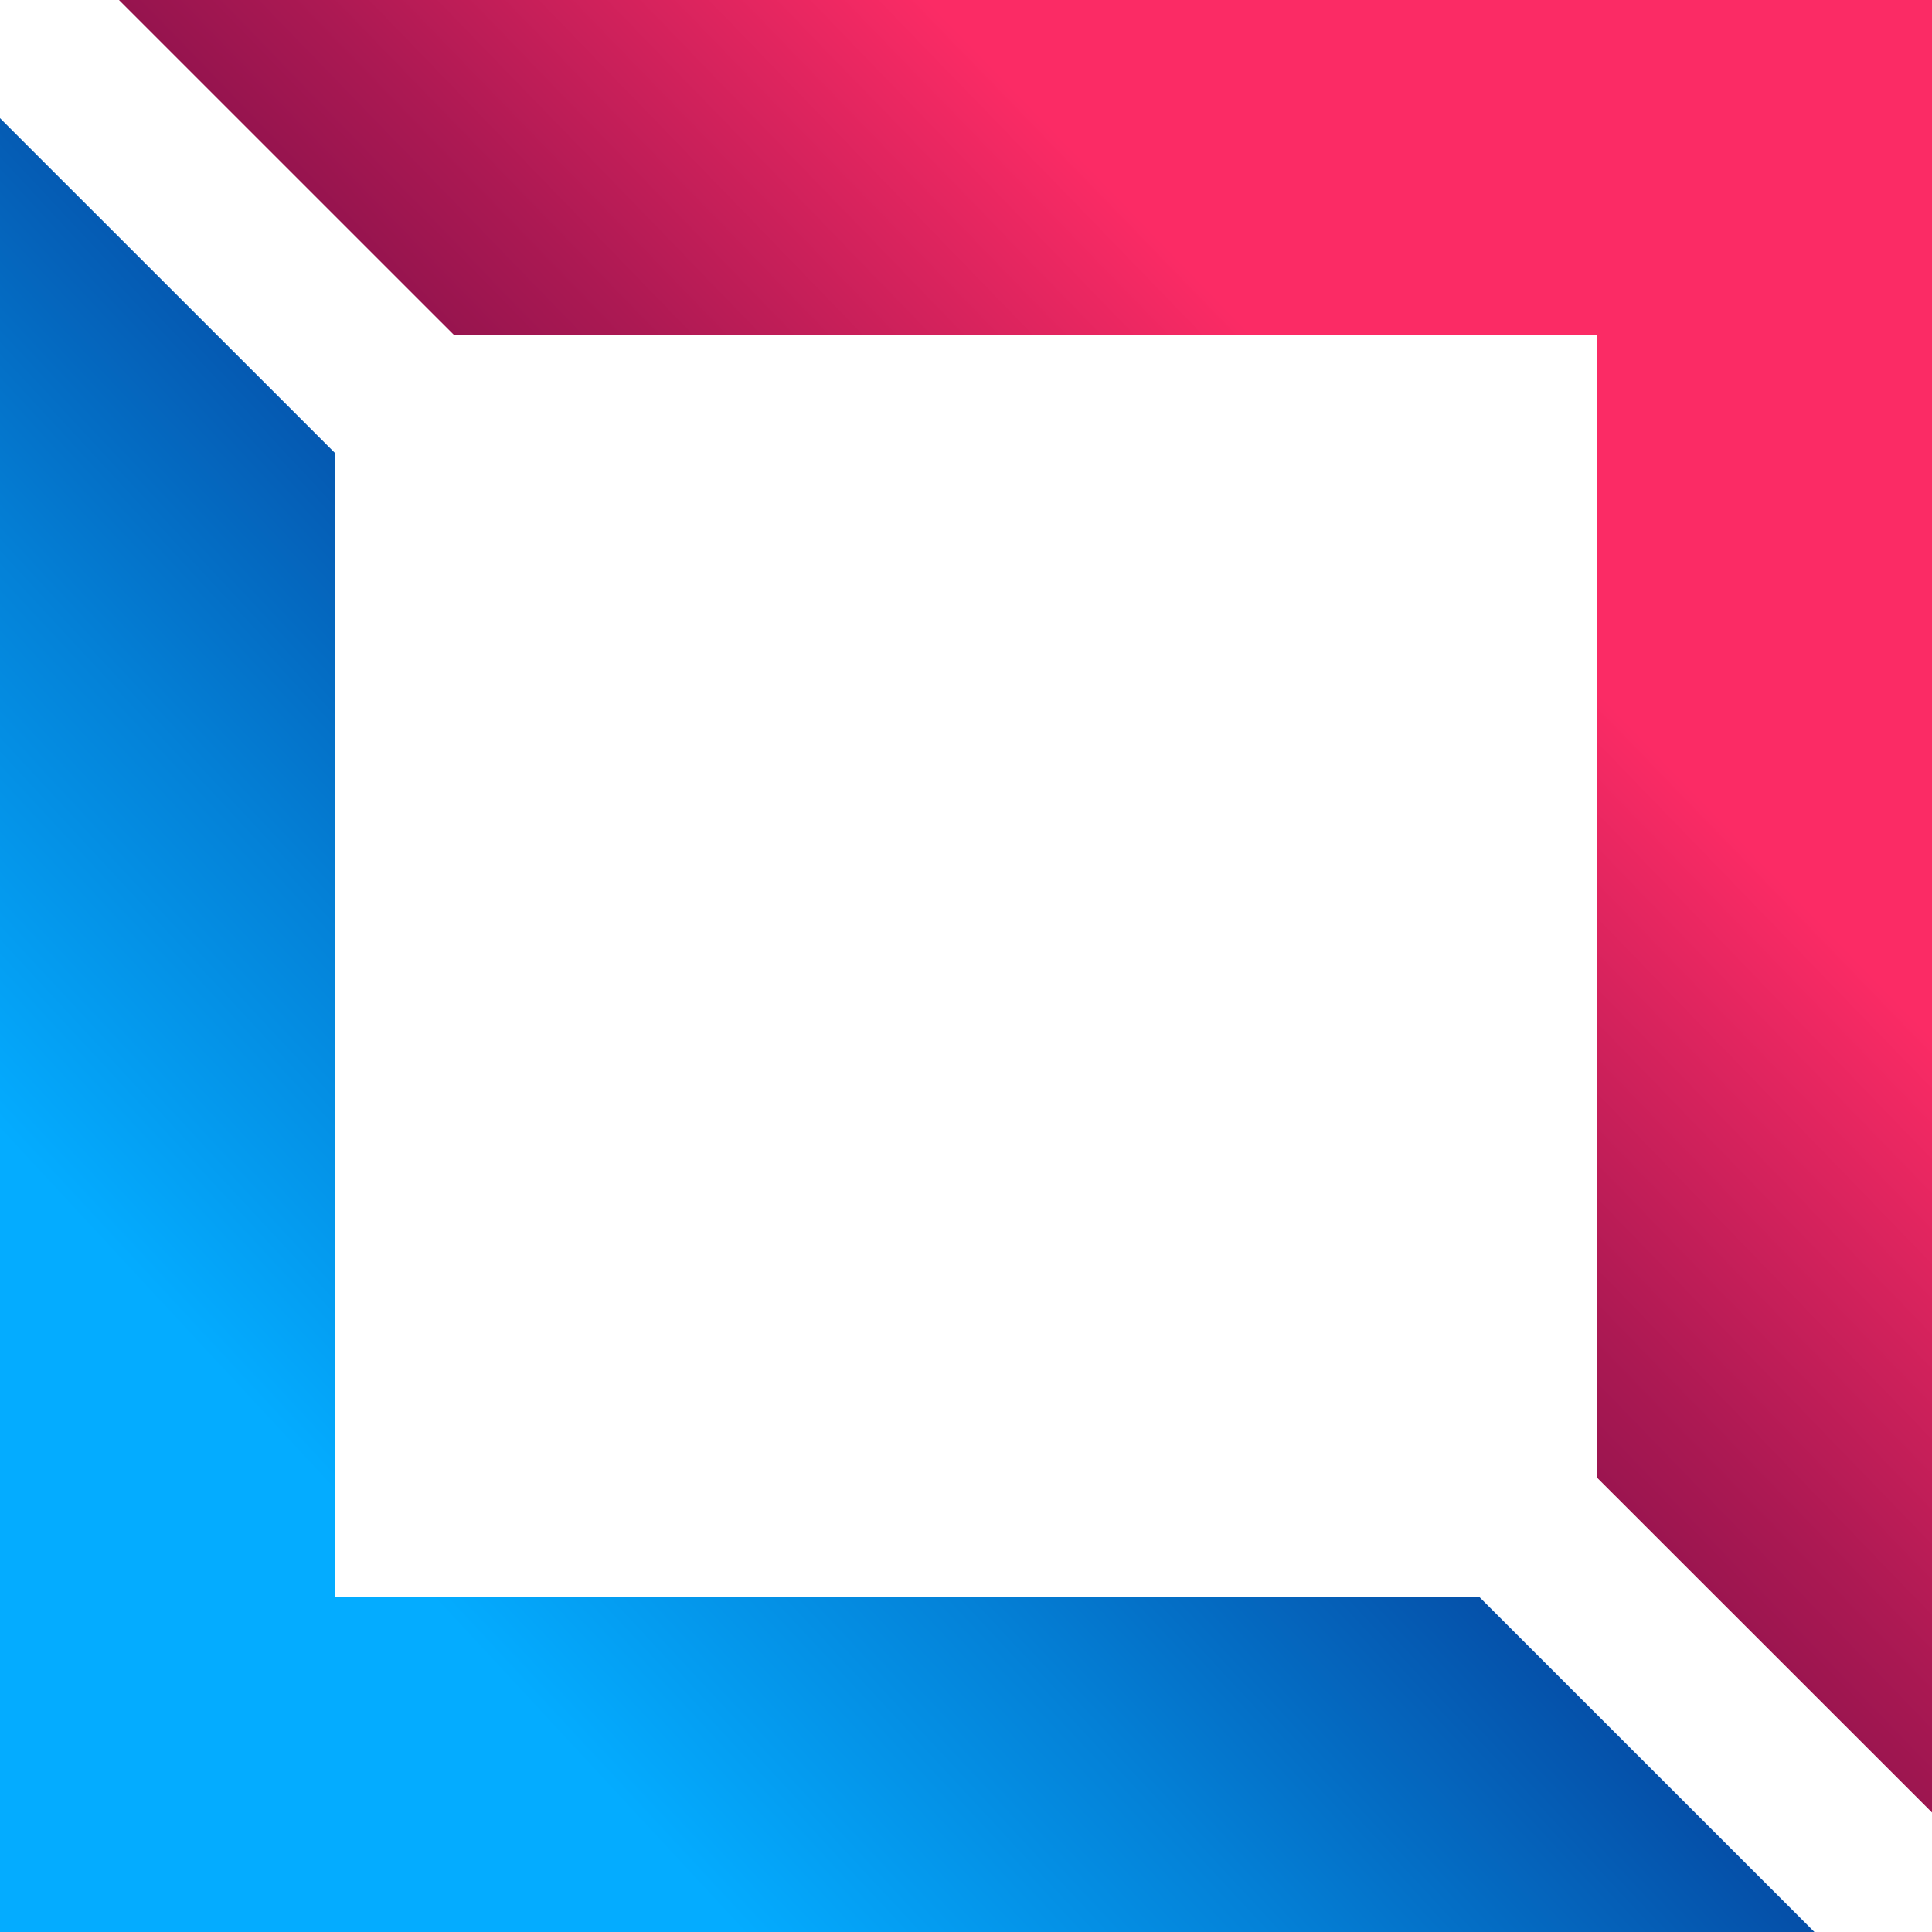
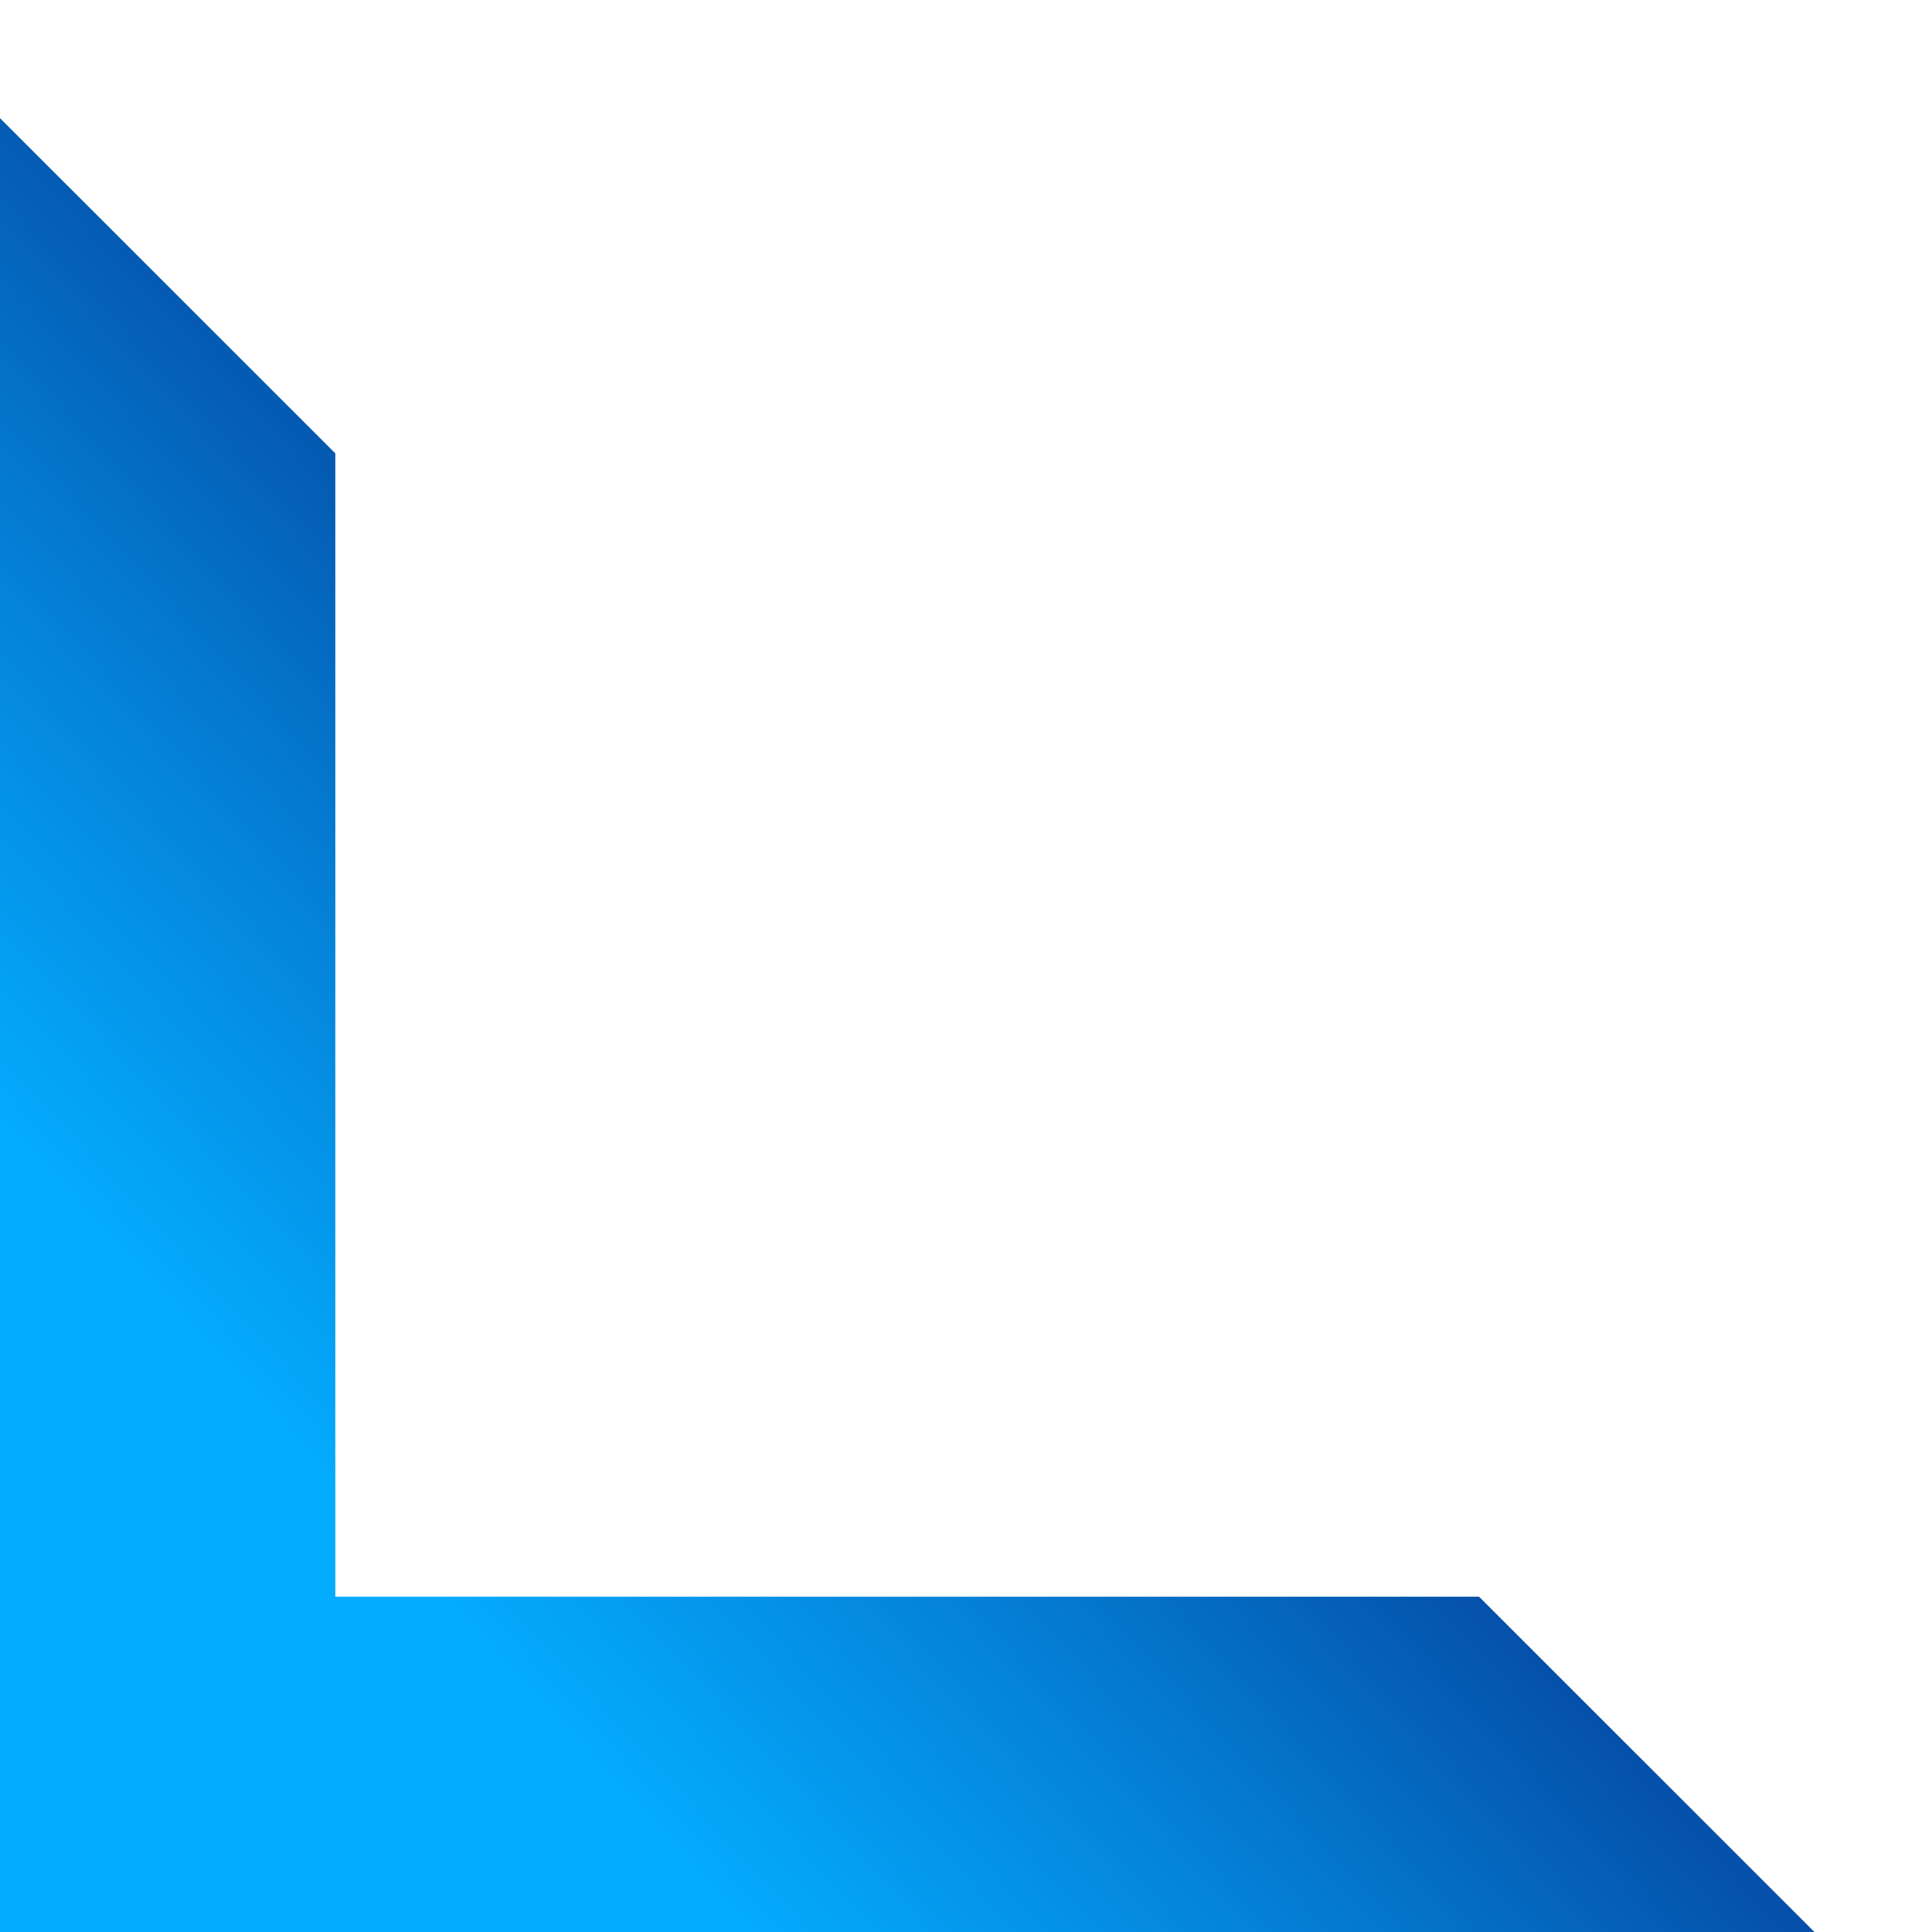
<svg xmlns="http://www.w3.org/2000/svg" id="Layer_1" data-name="Layer 1" viewBox="0 0 500 500">
  <defs>
    <style>
      .cls-1 {
        fill: url(#linear-gradient);
      }

      .cls-1, .cls-2 {
        stroke-width: 0px;
      }

      .cls-2 {
        fill: url(#linear-gradient-2);
      }
    </style>
    <linearGradient id="linear-gradient" x1="-166.51" y1="-37.62" x2="765.44" y2="-901.75" gradientTransform="translate(0 675)" gradientUnits="userSpaceOnUse">
      <stop offset=".28" stop-color="#04acff" />
      <stop offset=".36" stop-color="#0481d7" />
      <stop offset=".53" stop-color="#061773" />
      <stop offset=".54" stop-color="#070f6b" />
    </linearGradient>
    <linearGradient id="linear-gradient-2" x1="704.61" y1="-865.57" x2="-112.1" y2="-75.1" gradientTransform="translate(0 675)" gradientUnits="userSpaceOnUse">
      <stop offset=".41" stop-color="#fb2b65" />
      <stop offset=".51" stop-color="#ac1953" />
      <stop offset=".6" stop-color="#700b46" />
      <stop offset=".66" stop-color="#4b033f" />
      <stop offset=".7" stop-color="#3e003c" />
    </linearGradient>
  </defs>
  <polygon class="cls-1" points="382.77 413.22 117.23 413.22 86.78 413.22 86.78 382.33 86.78 117.33 0 30.58 0 469.07 0 500 30.43 500 469.57 500 382.77 413.22" />
-   <polygon class="cls-2" points="469.21 0 30.79 0 117.58 86.78 382.42 86.78 413.22 86.78 413.22 117.33 413.22 382.33 500 469.07 500 30.58 500 0 469.21 0" />
</svg>